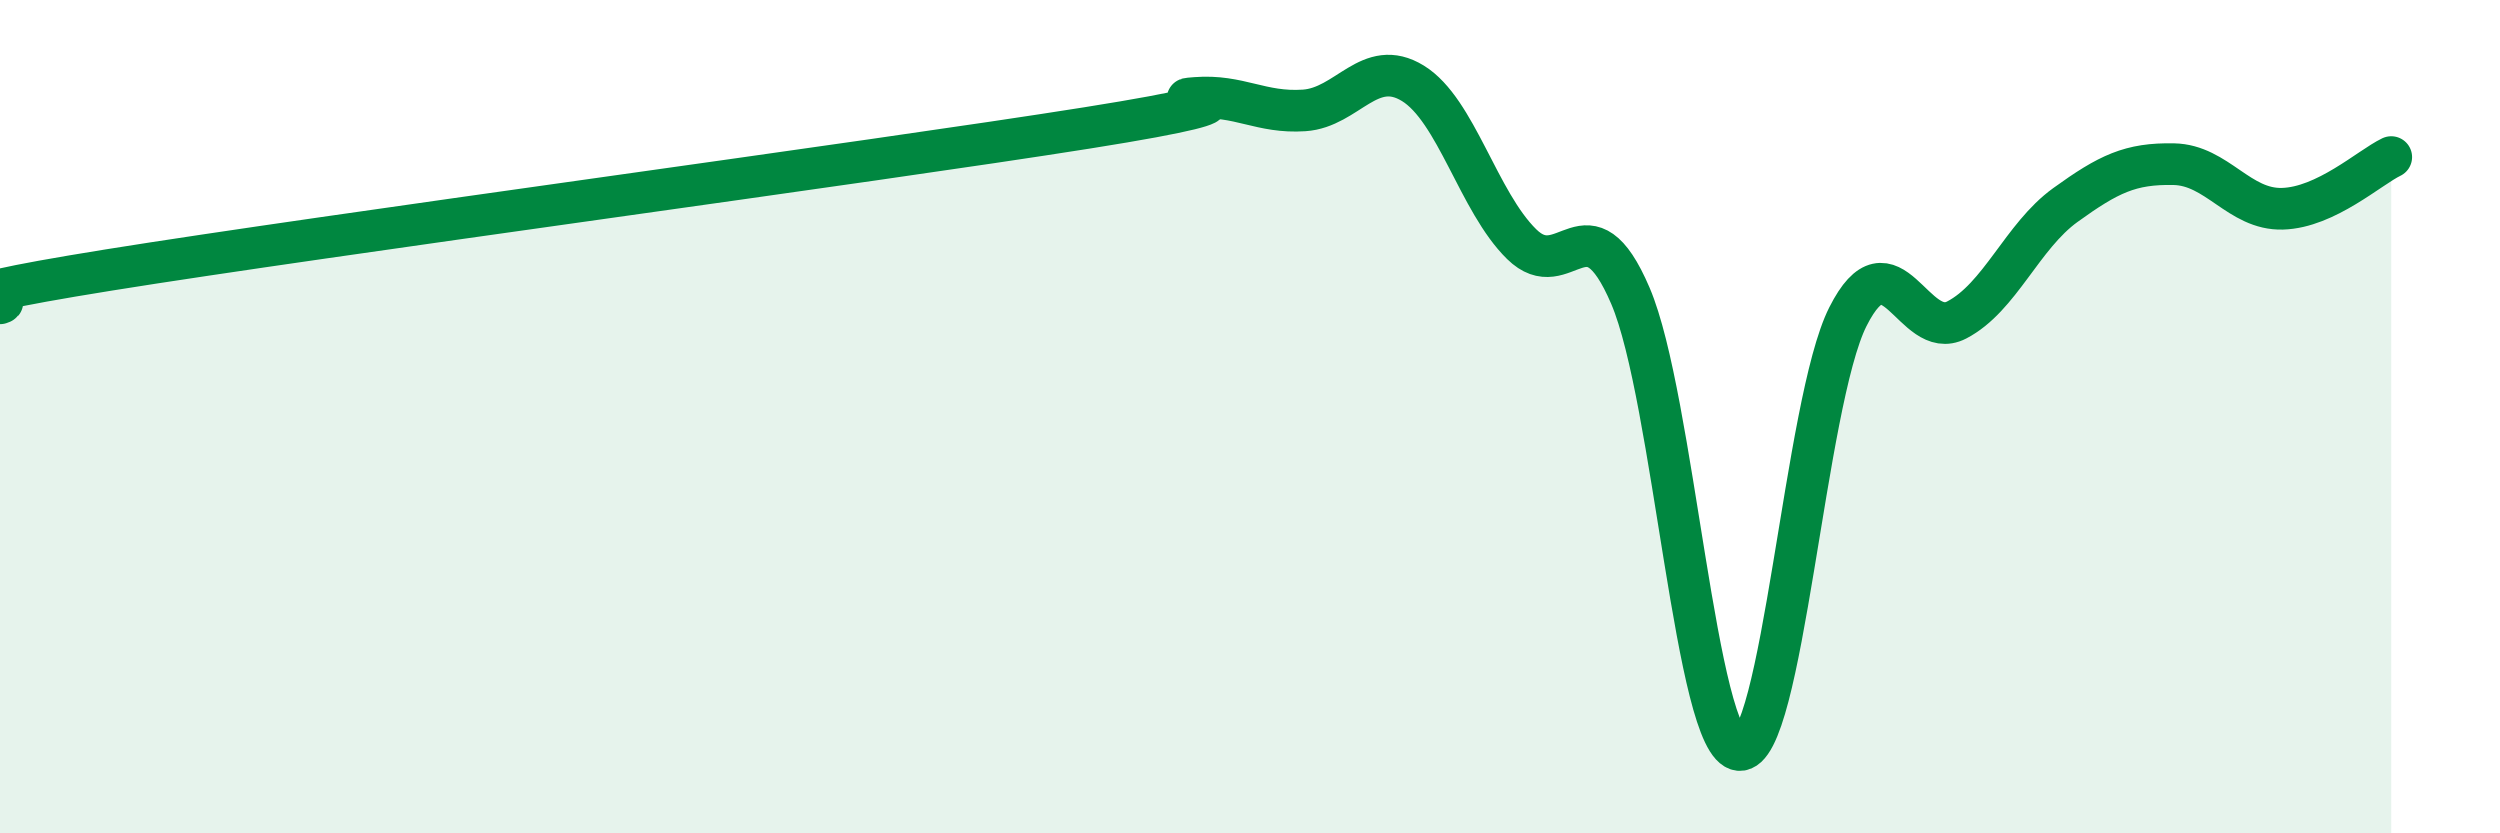
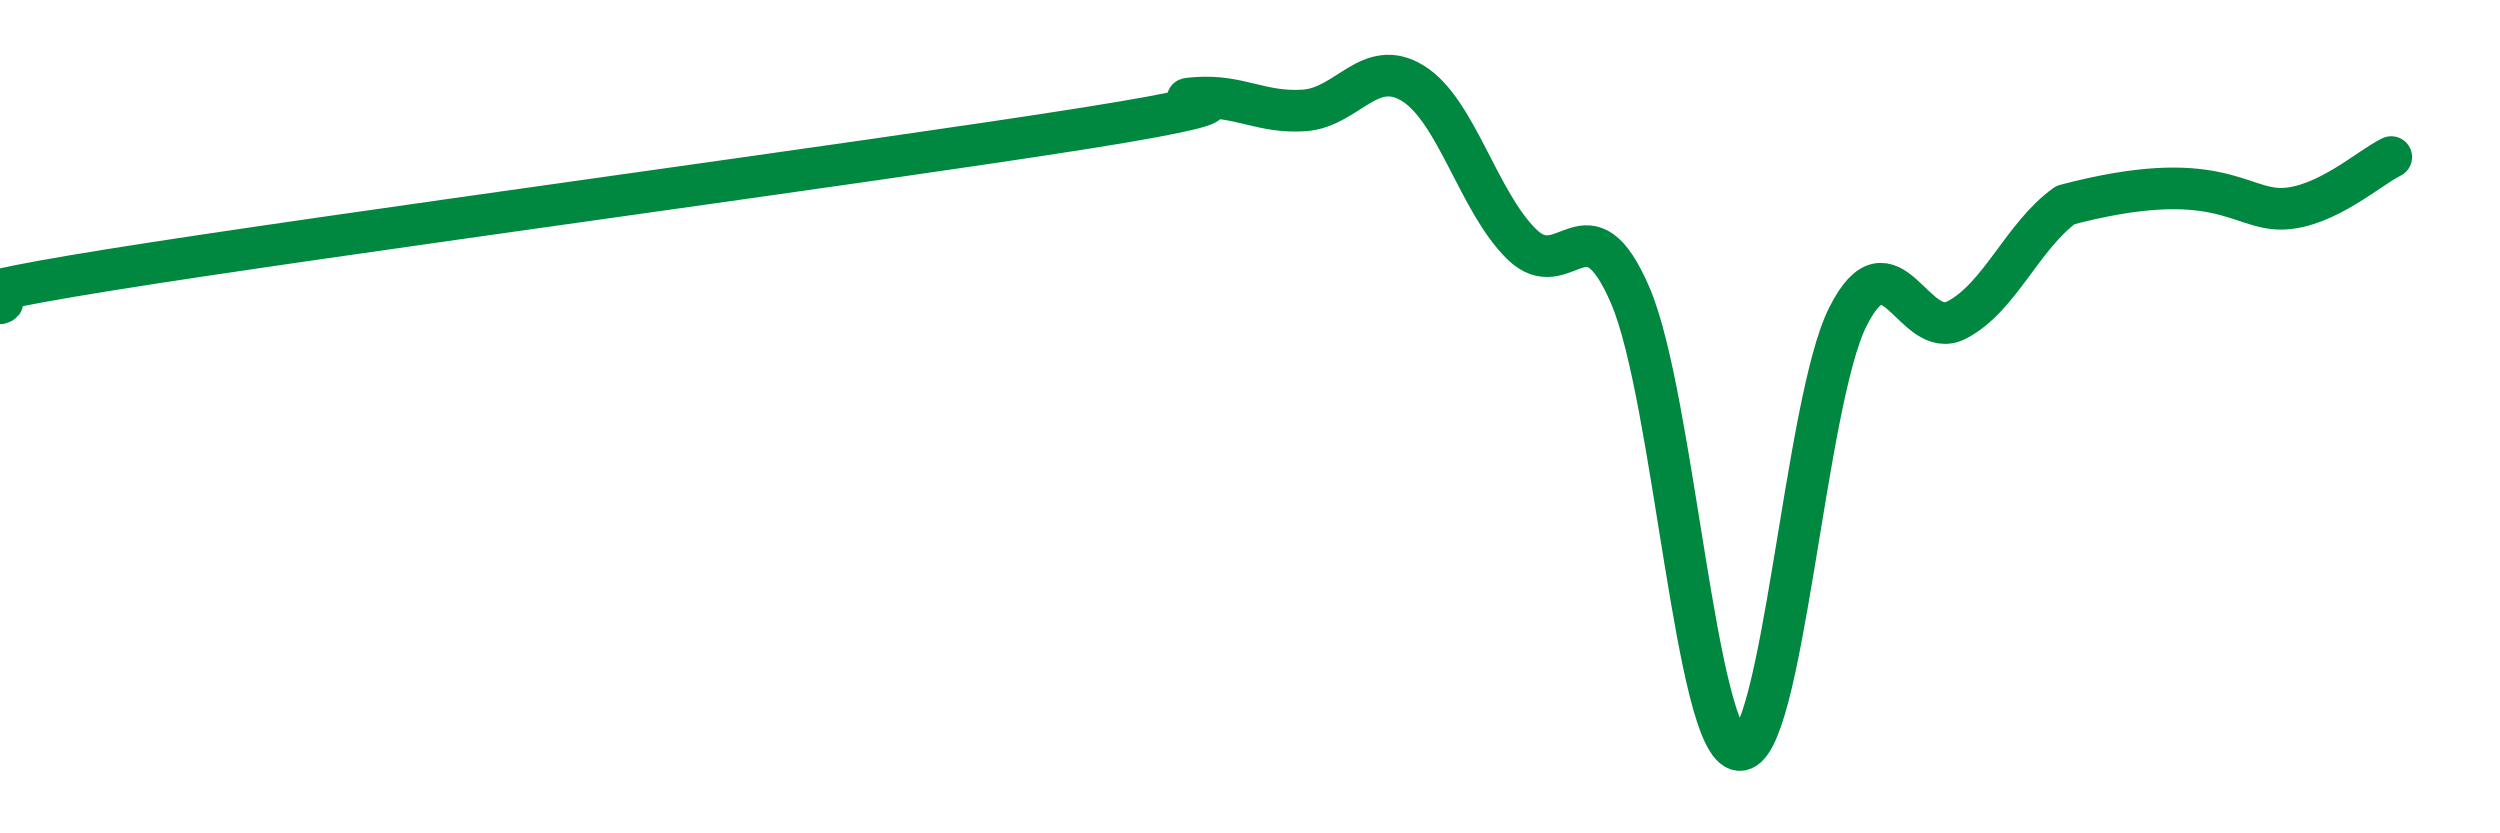
<svg xmlns="http://www.w3.org/2000/svg" width="60" height="20" viewBox="0 0 60 20">
-   <path d="M 0,7.28 C 0.52,7.12 -2.61,7.32 2.61,6.48 C 7.83,5.64 20.87,3.9 26.09,3.07 C 31.31,2.24 27.66,2.43 28.7,2.35 C 29.74,2.27 30.26,2.72 31.3,2.65 C 32.34,2.58 32.87,1.36 33.91,2 C 34.95,2.64 35.48,4.84 36.52,5.86 C 37.56,6.88 38.09,4.67 39.13,7.1 C 40.17,9.53 40.7,17.9 41.74,18 C 42.78,18.1 43.31,9.66 44.35,7.6 C 45.39,5.54 45.92,8.22 46.96,7.68 C 48,7.14 48.53,5.67 49.57,4.92 C 50.61,4.17 51.13,3.92 52.17,3.94 C 53.21,3.96 53.74,5.04 54.78,5.01 C 55.82,4.98 56.87,4.02 57.39,3.77L57.39 20L0 20Z" fill="#008740" opacity="0.1" stroke-linecap="round" stroke-linejoin="round" />
-   <path d="M 0,7.28 C 0.52,7.12 -2.61,7.32 2.61,6.48 C 7.83,5.64 20.87,3.9 26.09,3.07 C 31.31,2.24 27.66,2.43 28.7,2.35 C 29.74,2.27 30.26,2.72 31.3,2.65 C 32.34,2.58 32.87,1.36 33.91,2 C 34.95,2.64 35.48,4.84 36.52,5.86 C 37.56,6.88 38.09,4.67 39.13,7.1 C 40.17,9.53 40.7,17.9 41.74,18 C 42.78,18.1 43.31,9.66 44.35,7.6 C 45.39,5.54 45.92,8.22 46.96,7.68 C 48,7.14 48.53,5.67 49.57,4.92 C 50.61,4.17 51.13,3.92 52.17,3.94 C 53.21,3.96 53.74,5.04 54.78,5.01 C 55.82,4.98 56.87,4.02 57.39,3.77" stroke="#008740" stroke-width="1" fill="none" stroke-linecap="round" stroke-linejoin="round" />
+   <path d="M 0,7.28 C 0.52,7.12 -2.61,7.32 2.61,6.48 C 7.83,5.64 20.87,3.9 26.09,3.07 C 31.31,2.24 27.66,2.43 28.7,2.35 C 29.74,2.27 30.26,2.72 31.3,2.65 C 32.34,2.58 32.87,1.36 33.91,2 C 34.95,2.64 35.48,4.84 36.52,5.86 C 37.56,6.88 38.09,4.67 39.13,7.1 C 40.17,9.53 40.7,17.9 41.74,18 C 42.78,18.1 43.31,9.66 44.35,7.6 C 45.39,5.54 45.92,8.22 46.96,7.68 C 48,7.14 48.53,5.67 49.57,4.92 C 53.21,3.96 53.74,5.04 54.78,5.01 C 55.82,4.98 56.87,4.02 57.39,3.77" stroke="#008740" stroke-width="1" fill="none" stroke-linecap="round" stroke-linejoin="round" />
</svg>